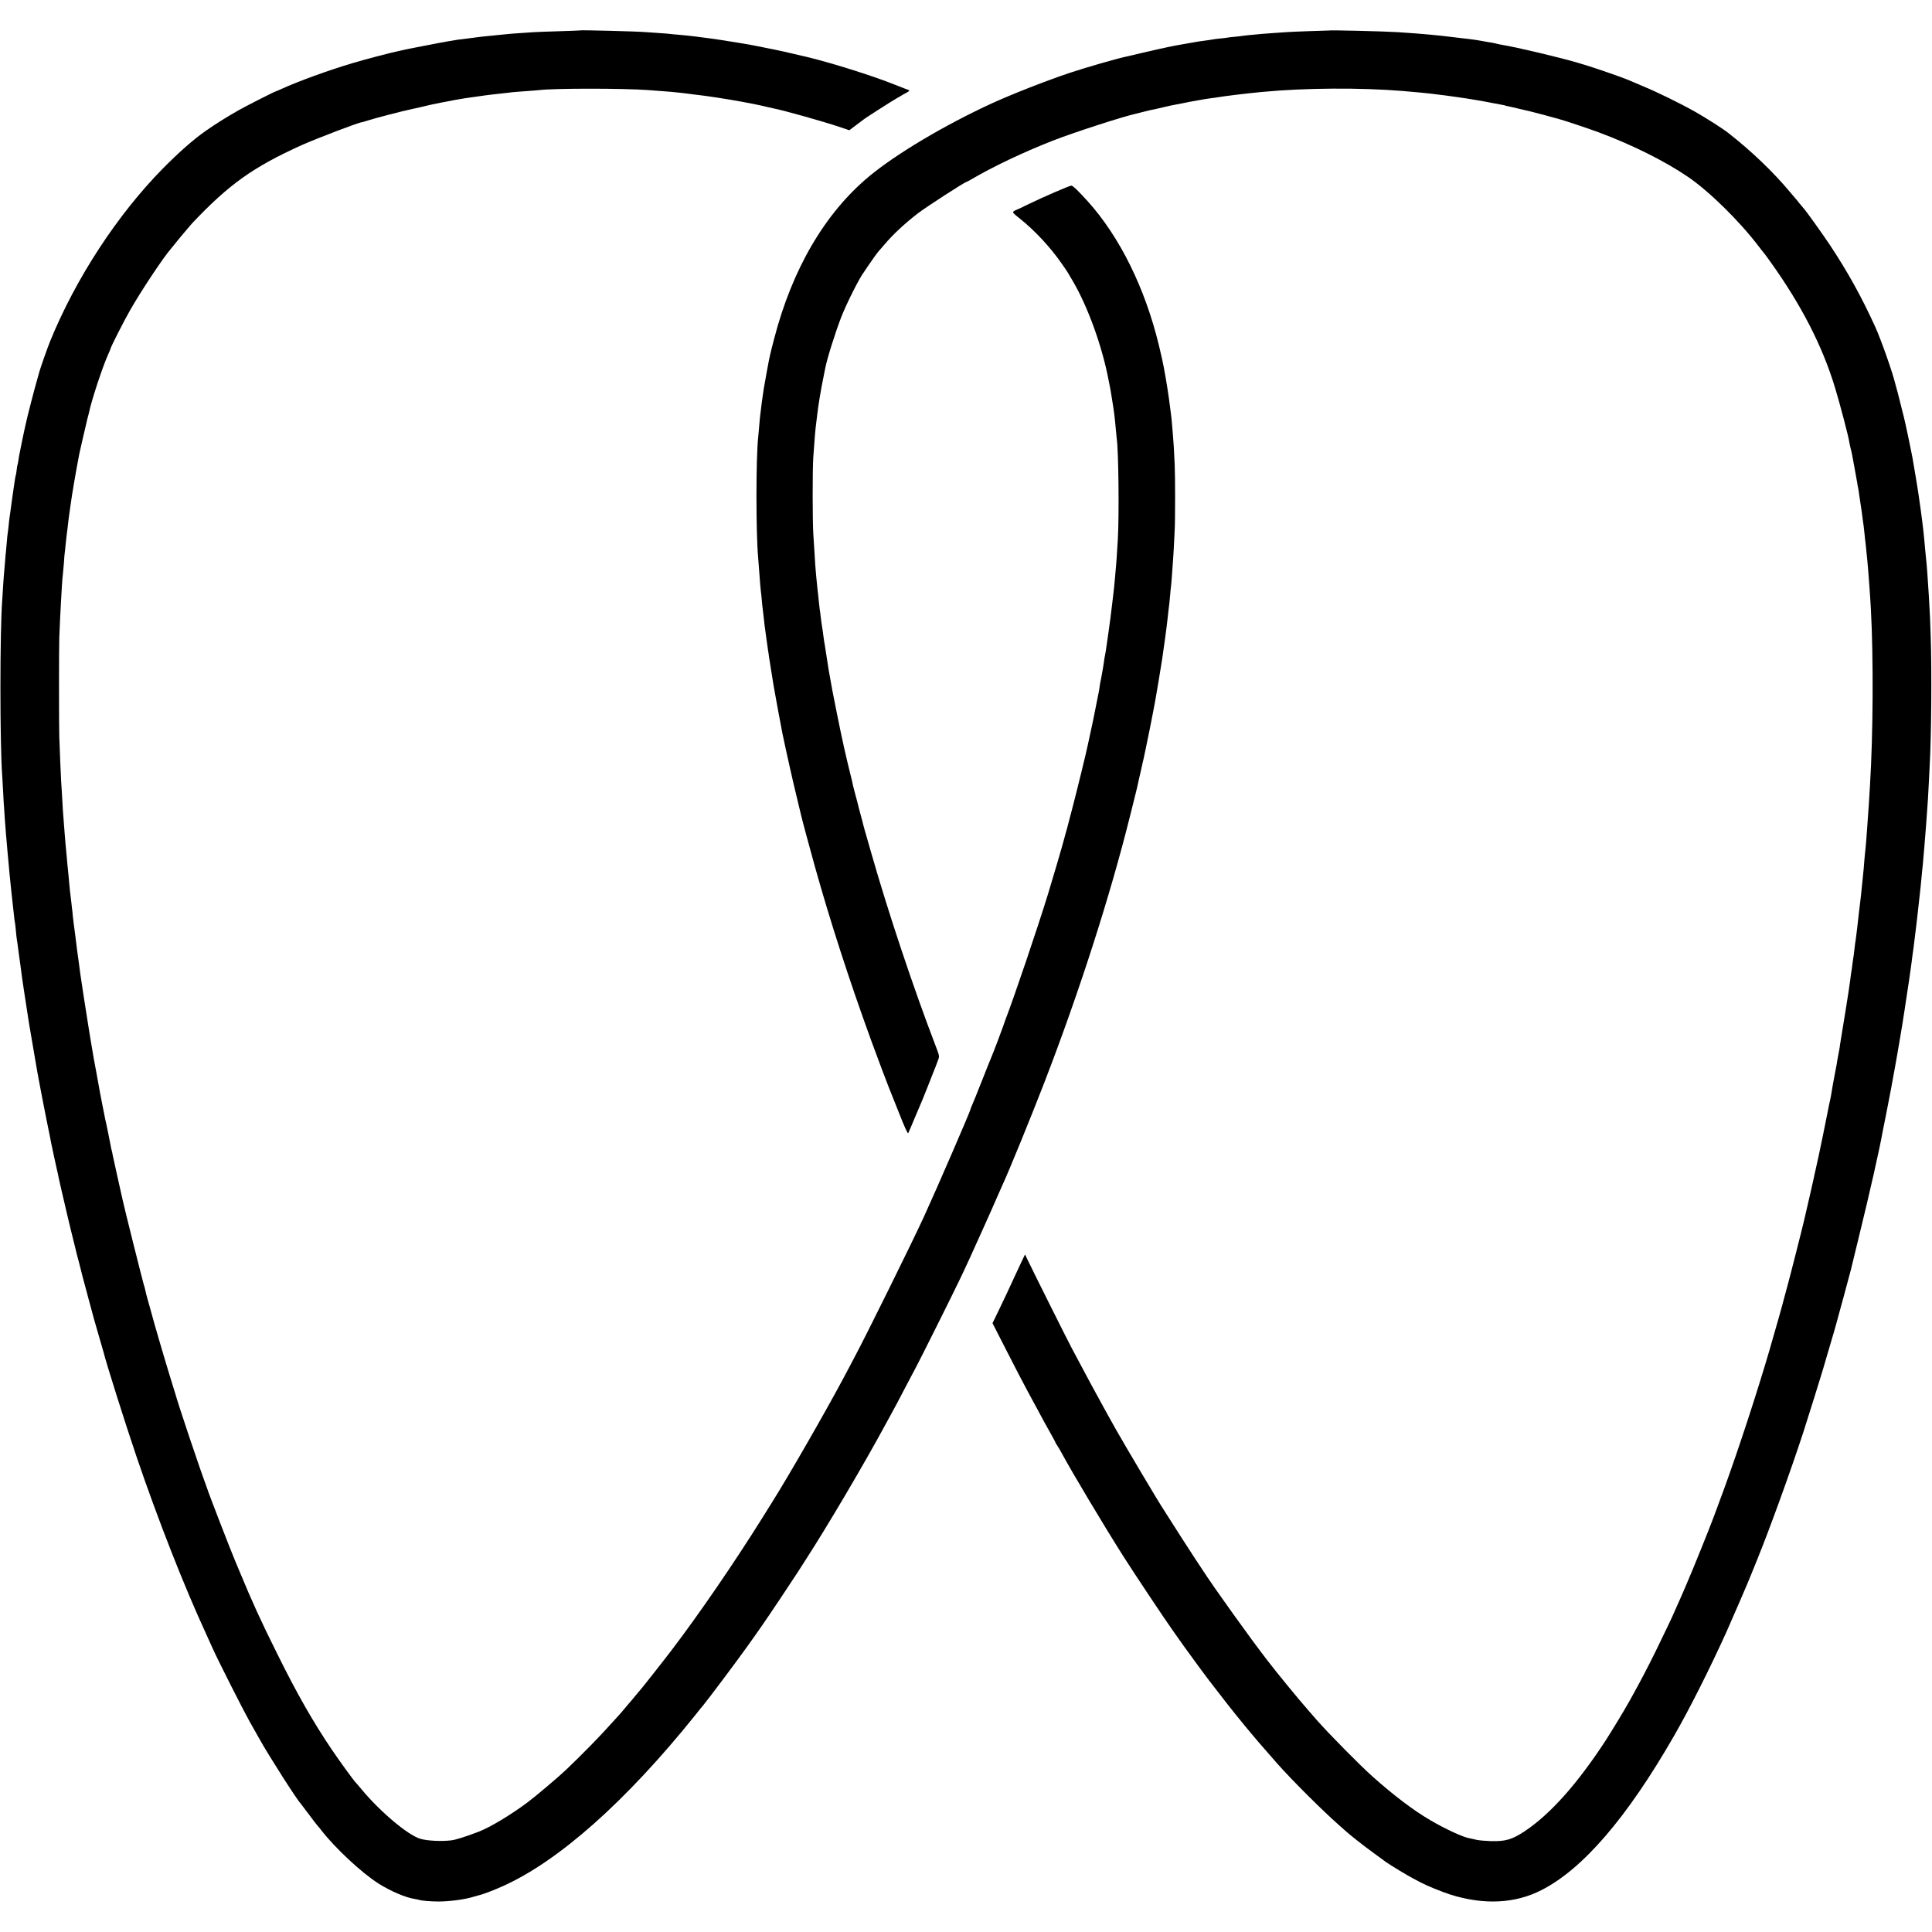
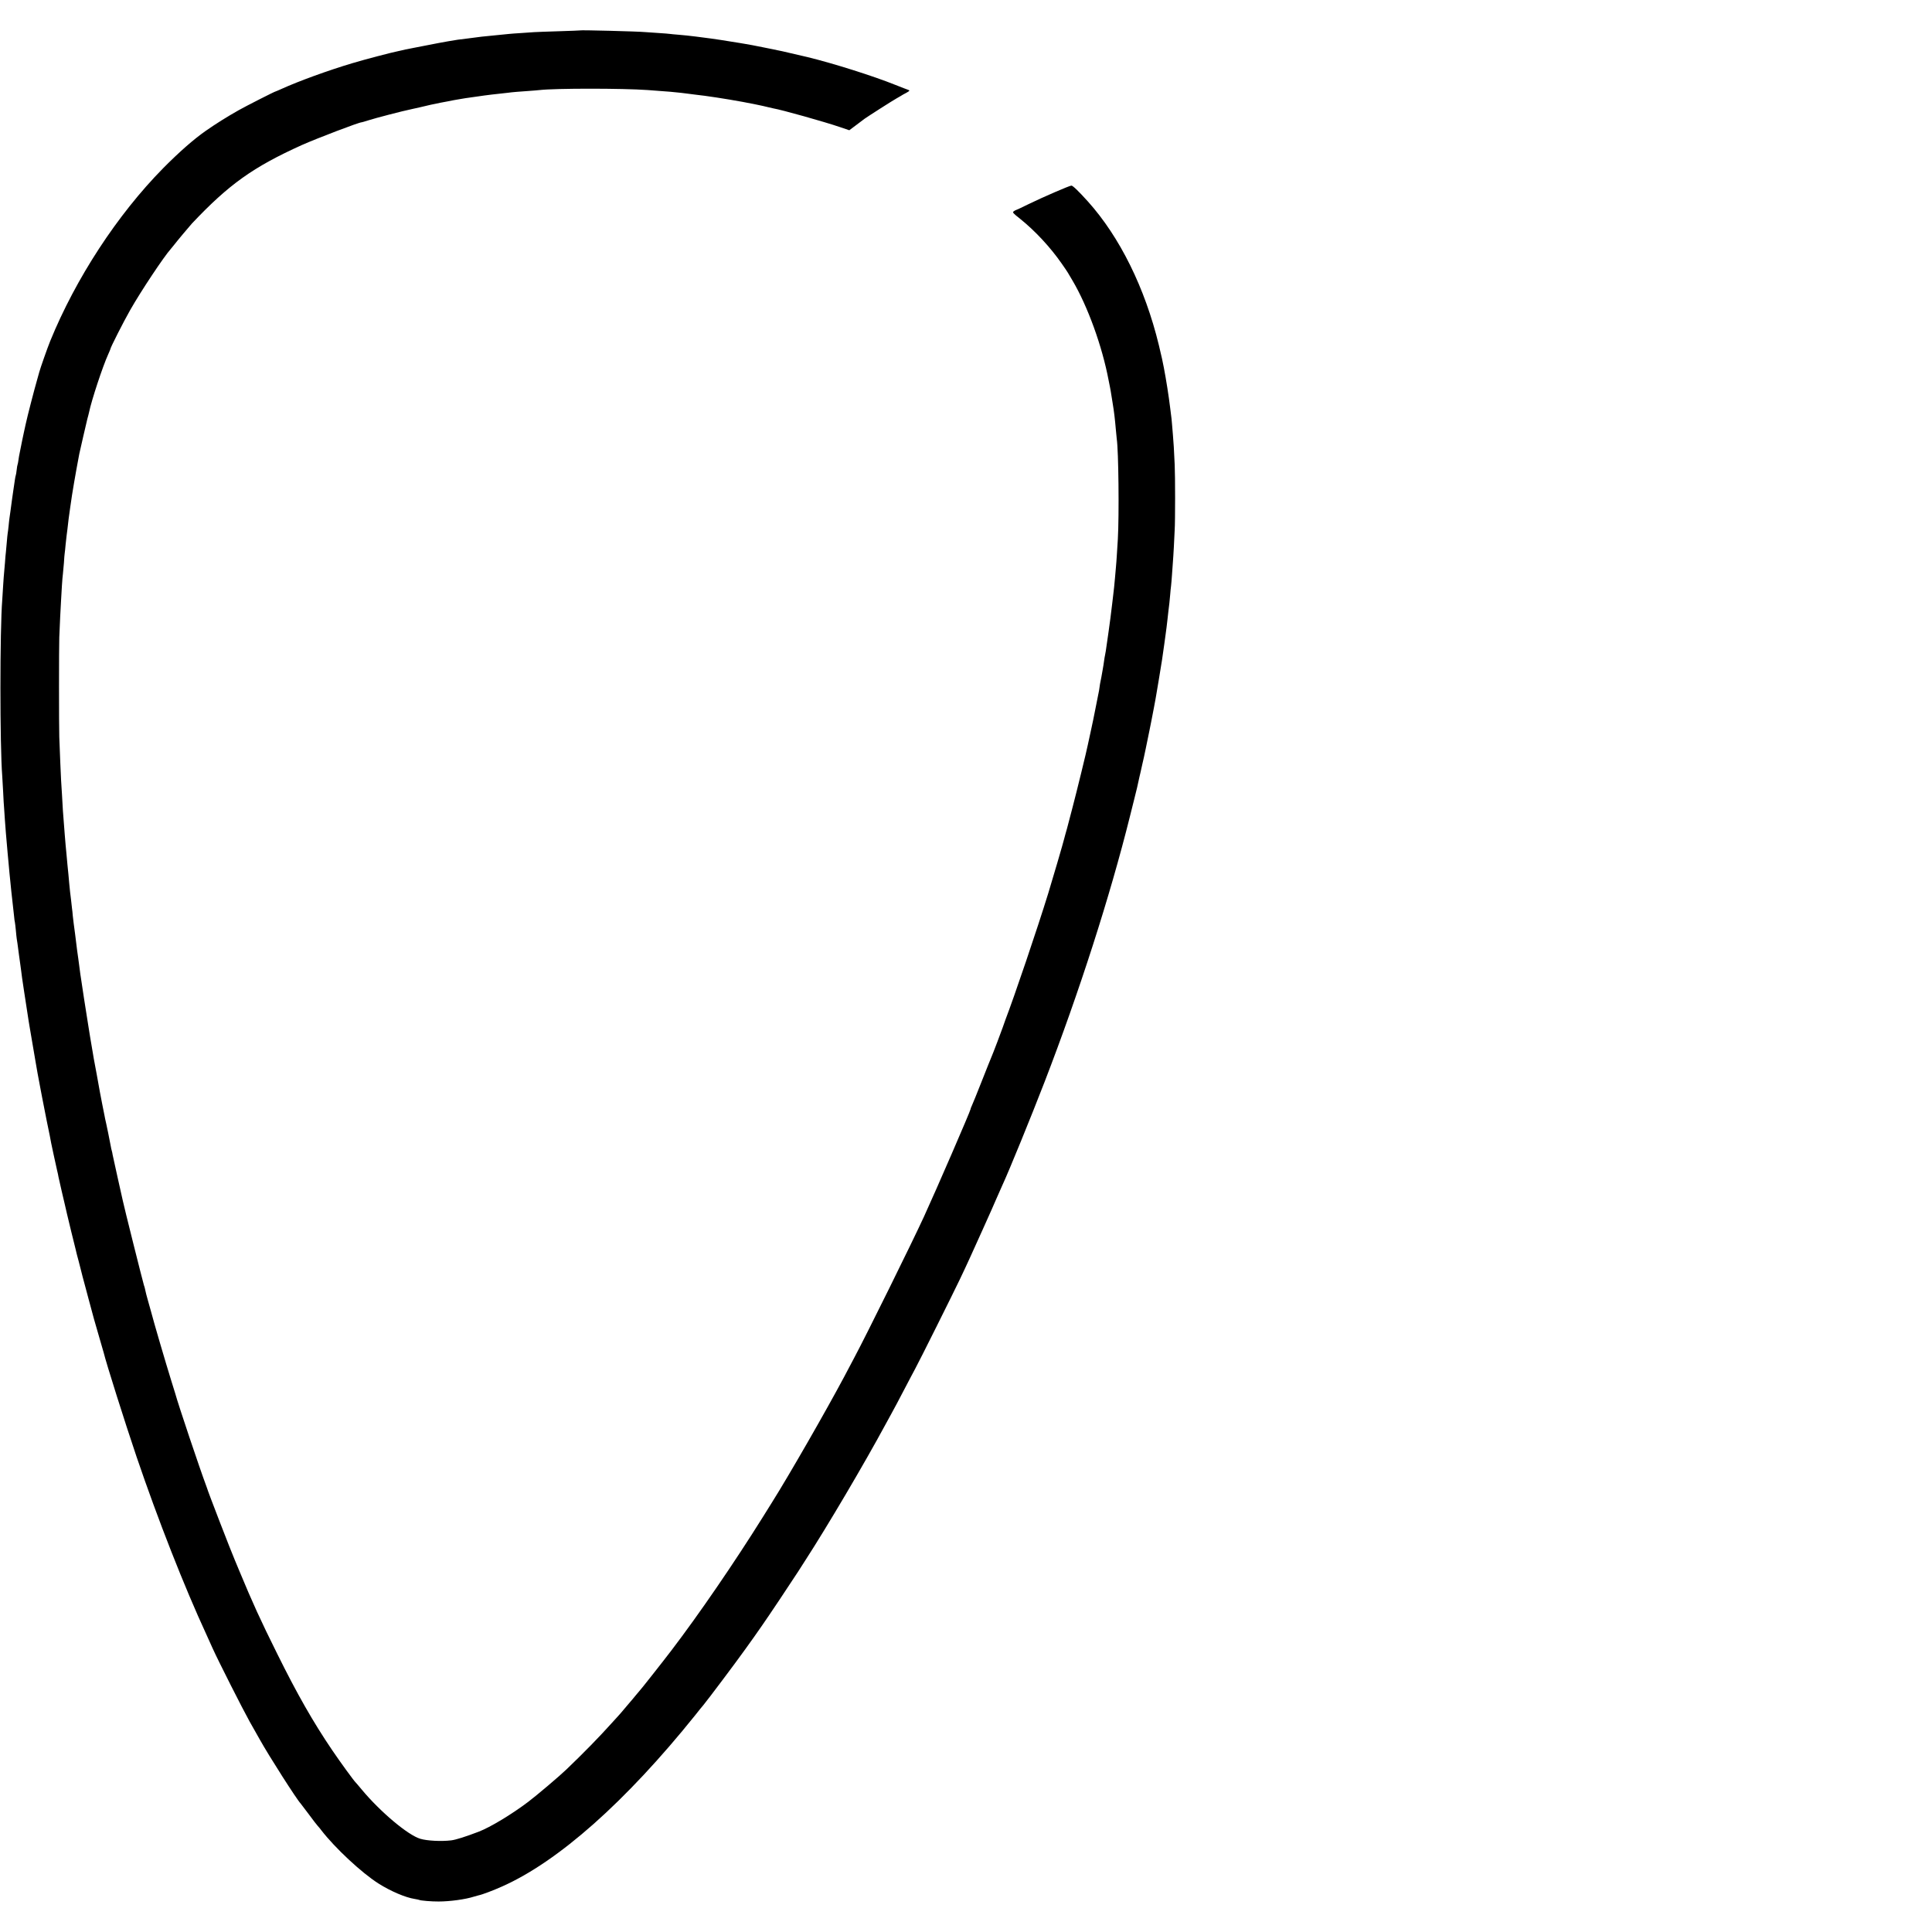
<svg xmlns="http://www.w3.org/2000/svg" version="1.0" width="2134pt" height="2134pt" viewBox="0 0 2134 2134" preserveAspectRatio="xMidYMid meet">
  <g transform="translate(0,2134) scale(0.1,-0.1)" fill="#000000" stroke="none">
    <path d="M6407 21004 c-1 -1 -105 -5 -232 -9 -126 -4 -250 -8 -275 -10 -25 -2 -90 -6 -145 -10 -55 -3 -116 -8 -135 -10 -19 -2 -64 -7 -100 -10 -36 -4 -81 -8 -100 -10 -19 -2 -64 -7 -100 -10 -36 -4 -74 -9 -85 -11 -11 -2 -42 -6 -70 -9 -90 -10 -129 -16 -215 -31 -47 -9 -96 -18 -110 -20 -14 -3 -95 -18 -180 -35 -85 -17 -166 -33 -180 -35 -14 -3 -33 -7 -42 -10 -10 -3 -30 -7 -45 -10 -51 -9 -377 -94 -498 -131 -269 -80 -598 -200 -783 -284 -35 -16 -66 -29 -68 -29 -9 0 -328 -162 -409 -208 -129 -73 -246 -146 -365 -229 -130 -91 -291 -232 -469 -412 -505 -513 -963 -1214 -1246 -1907 -30 -73 -111 -304 -121 -343 -2 -9 -13 -47 -24 -86 -29 -99 -108 -404 -126 -489 -9 -39 -18 -80 -20 -91 -3 -11 -11 -51 -19 -90 -17 -84 -22 -112 -29 -145 -3 -14 -9 -45 -12 -70 -3 -25 -8 -48 -10 -52 -2 -3 -7 -30 -10 -60 -3 -29 -8 -56 -10 -59 -2 -4 -6 -24 -9 -45 -5 -39 -10 -72 -19 -129 -6 -37 -23 -164 -31 -225 -4 -25 -8 -56 -10 -70 -2 -14 -7 -54 -10 -90 -4 -36 -8 -72 -10 -80 -2 -8 -6 -53 -10 -100 -4 -46 -9 -96 -10 -110 -2 -14 -7 -65 -10 -115 -4 -49 -9 -101 -10 -115 -2 -14 -6 -74 -10 -135 -3 -60 -8 -132 -10 -160 -27 -333 -27 -1611 0 -1950 2 -22 6 -101 10 -175 3 -74 8 -151 10 -170 2 -19 6 -80 9 -135 4 -55 9 -120 11 -145 5 -48 13 -141 20 -230 3 -30 7 -79 10 -107 3 -29 7 -79 10 -110 3 -32 8 -76 10 -98 3 -22 7 -67 10 -100 3 -33 10 -94 15 -135 5 -41 12 -102 15 -135 3 -33 7 -67 10 -75 2 -8 6 -46 10 -85 3 -38 8 -81 10 -95 5 -27 8 -50 25 -180 6 -47 13 -98 16 -115 2 -16 6 -47 9 -67 2 -21 6 -53 9 -70 6 -35 15 -95 21 -141 7 -51 46 -302 51 -332 3 -16 7 -41 9 -55 5 -34 64 -379 70 -410 3 -14 12 -65 20 -115 9 -49 22 -121 30 -160 8 -38 17 -86 20 -105 3 -19 26 -136 51 -260 26 -124 48 -234 49 -245 4 -23 48 -224 65 -300 7 -27 14 -61 16 -75 3 -14 19 -83 35 -155 17 -71 32 -137 34 -145 12 -56 32 -138 71 -300 25 -102 48 -193 50 -202 7 -32 12 -52 34 -133 11 -44 23 -90 26 -102 2 -12 25 -98 50 -190 24 -93 47 -175 49 -183 29 -112 52 -193 95 -340 28 -96 53 -182 55 -190 28 -117 237 -778 363 -1150 237 -697 529 -1440 772 -1965 20 -44 52 -114 70 -155 64 -141 329 -665 407 -805 44 -77 94 -167 113 -200 102 -183 411 -666 450 -705 3 -3 44 -57 91 -120 47 -64 92 -122 100 -130 8 -8 25 -28 37 -45 151 -196 446 -471 632 -589 134 -85 300 -156 401 -171 24 -4 47 -9 51 -11 11 -7 138 -18 213 -17 123 0 295 23 391 54 17 5 40 11 50 14 41 8 164 55 260 98 621 276 1366 937 2133 1892 39 50 79 99 89 110 55 67 358 470 465 620 92 128 99 138 184 260 65 92 326 483 398 595 26 41 63 98 80 125 243 375 654 1072 885 1500 24 44 52 96 63 115 26 46 79 146 162 305 37 72 84 159 103 195 48 88 427 848 492 985 80 167 141 302 257 560 25 55 54 120 65 145 12 25 45 101 75 170 30 69 63 143 73 165 77 166 316 752 468 1145 384 995 723 2052 942 2930 17 69 37 150 45 180 18 66 55 225 61 260 3 14 7 33 10 42 3 10 7 30 10 45 3 16 9 44 14 63 5 19 21 91 35 160 14 69 33 159 41 200 9 41 18 86 20 100 3 14 16 81 29 150 13 69 26 139 28 155 3 17 15 89 27 160 12 72 23 144 26 160 2 17 6 41 9 55 2 14 7 45 10 70 3 25 10 72 15 105 5 33 11 83 15 110 3 28 8 61 10 75 2 14 6 52 10 85 3 33 8 74 10 90 9 68 15 124 20 185 3 36 7 81 10 100 2 19 7 73 10 120 4 47 8 110 10 140 3 30 7 109 11 175 3 66 7 149 9 185 6 92 6 595 0 715 -6 146 -14 272 -20 335 -2 30 -7 84 -10 120 -3 36 -7 79 -10 95 -2 17 -7 53 -10 80 -16 132 -44 310 -70 445 -9 41 -17 85 -20 98 -2 12 -18 80 -35 150 -153 631 -431 1194 -784 1587 -103 114 -166 175 -182 175 -21 0 -327 -133 -476 -206 -71 -35 -132 -64 -136 -64 -4 0 -15 -7 -25 -14 -16 -12 -9 -20 72 -84 164 -132 331 -311 457 -492 32 -46 64 -92 69 -102 6 -9 29 -49 52 -88 166 -281 327 -723 398 -1100 3 -14 9 -47 15 -75 5 -27 12 -63 14 -80 3 -16 10 -61 16 -100 16 -98 23 -155 35 -290 4 -44 8 -90 10 -103 20 -130 27 -845 12 -1107 -5 -77 -10 -162 -12 -190 -1 -27 -6 -81 -9 -119 -4 -37 -9 -94 -11 -125 -5 -61 -13 -136 -20 -191 -2 -19 -7 -57 -10 -85 -11 -97 -30 -242 -40 -310 -3 -16 -7 -48 -10 -70 -20 -141 -26 -182 -30 -195 -2 -8 -7 -35 -10 -60 -3 -25 -10 -67 -15 -95 -5 -27 -12 -66 -15 -85 -3 -19 -8 -42 -10 -50 -2 -8 -7 -35 -10 -60 -3 -25 -8 -52 -10 -60 -2 -8 -7 -31 -10 -50 -3 -19 -15 -78 -26 -131 -11 -52 -21 -106 -24 -120 -5 -25 -12 -59 -20 -94 -18 -80 -36 -163 -39 -180 -12 -64 -124 -522 -171 -700 -30 -115 -57 -217 -59 -225 -2 -8 -10 -35 -17 -60 -7 -25 -13 -50 -15 -56 -4 -22 -136 -474 -175 -599 -122 -396 -377 -1148 -474 -1400 -14 -38 -28 -77 -30 -85 -5 -18 -111 -297 -124 -325 -5 -11 -53 -130 -106 -265 -53 -135 -103 -258 -111 -274 -8 -16 -14 -33 -14 -38 0 -17 -381 -897 -515 -1188 -130 -283 -630 -1296 -771 -1560 -30 -58 -81 -152 -111 -210 -201 -377 -605 -1081 -793 -1380 -26 -41 -74 -118 -106 -170 -308 -493 -700 -1066 -1008 -1470 -85 -112 -345 -442 -355 -450 -3 -3 -23 -26 -44 -52 -21 -26 -43 -53 -50 -60 -7 -7 -34 -40 -62 -73 -27 -33 -57 -67 -65 -76 -8 -9 -49 -53 -90 -99 -128 -143 -308 -327 -493 -504 -79 -76 -327 -286 -422 -358 -181 -137 -419 -281 -547 -330 -144 -55 -253 -90 -305 -96 -110 -13 -264 -5 -339 17 -136 39 -445 299 -650 546 -32 39 -61 72 -64 75 -20 18 -174 230 -262 360 -210 310 -388 622 -607 1065 -186 374 -271 561 -416 910 -20 50 -43 104 -50 120 -41 94 -299 761 -309 800 -2 6 -6 17 -9 25 -71 190 -308 894 -342 1020 -3 8 -23 74 -45 145 -61 197 -188 628 -225 770 -7 28 -23 82 -34 121 -11 39 -23 85 -26 102 -3 17 -10 44 -16 59 -9 26 -222 875 -233 933 -3 14 -28 126 -56 250 -28 124 -53 239 -56 255 -2 17 -7 38 -10 47 -3 9 -7 27 -9 40 -30 154 -32 164 -51 253 -9 38 -18 81 -20 95 -3 14 -14 70 -25 125 -11 55 -22 114 -25 130 -10 58 -63 350 -68 371 -2 12 -7 39 -10 60 -4 22 -11 64 -16 94 -5 30 -12 73 -16 95 -3 22 -12 78 -20 125 -8 47 -28 175 -45 285 -16 110 -32 212 -34 226 -5 27 -9 60 -20 144 -3 28 -8 61 -10 75 -6 36 -16 113 -35 270 -6 47 -13 101 -16 120 -2 19 -7 58 -10 85 -2 28 -6 66 -9 85 -2 19 -7 60 -10 90 -3 30 -8 71 -11 90 -2 20 -6 60 -9 90 -3 30 -7 75 -9 100 -3 25 -8 74 -11 110 -3 36 -8 85 -10 110 -3 25 -7 72 -10 105 -2 33 -7 87 -10 120 -13 161 -15 195 -20 260 -2 39 -7 117 -10 175 -3 58 -8 130 -10 160 -3 54 -14 309 -20 480 -4 109 -4 1001 0 1100 4 112 16 358 20 415 2 28 6 97 9 155 4 58 8 116 11 130 2 14 7 68 11 120 3 52 7 102 9 111 2 9 6 52 10 95 4 43 9 88 11 99 2 11 6 43 9 70 7 66 19 165 30 235 5 31 15 100 20 137 4 30 42 252 50 293 4 22 11 59 31 167 3 16 23 105 45 198 22 94 42 178 44 188 2 10 7 27 10 37 3 10 7 27 9 37 26 128 151 508 212 641 13 29 24 55 24 58 0 15 145 301 218 429 121 213 372 589 446 672 6 6 22 26 36 44 27 36 175 213 200 240 409 433 675 623 1215 867 164 73 635 253 660 251 3 0 35 9 72 21 78 25 376 103 483 125 41 9 82 18 90 20 36 10 198 46 225 50 17 3 53 10 80 15 64 13 81 16 135 25 25 4 52 9 60 10 8 1 40 6 70 10 30 4 62 9 71 10 9 2 40 6 70 10 30 3 65 8 79 10 14 2 54 6 90 10 36 4 76 8 90 10 39 6 137 14 230 20 47 3 101 8 120 10 174 20 913 20 1195 0 42 -3 199 -15 250 -19 66 -6 181 -18 200 -22 11 -2 43 -6 70 -9 130 -14 338 -46 530 -81 78 -14 234 -46 270 -56 22 -5 51 -12 65 -15 95 -16 565 -148 738 -207 l103 -35 72 54 c40 30 83 63 97 73 33 24 316 205 355 226 17 9 37 21 45 26 8 6 35 21 60 34 38 21 41 26 25 32 -11 3 -76 29 -145 56 -246 99 -687 238 -970 307 -107 25 -248 58 -280 65 -14 3 -101 20 -195 40 -93 19 -188 37 -210 40 -22 4 -51 9 -65 11 -111 19 -307 49 -400 60 -25 3 -63 8 -85 11 -89 11 -113 13 -190 20 -44 3 -87 8 -95 9 -9 2 -65 6 -125 10 -61 4 -126 8 -145 10 -79 8 -717 24 -723 19z" />
-     <path d="M14677 21003 c-1 0 -99 -4 -217 -7 -118 -4 -231 -9 -250 -11 -19 -1 -84 -6 -145 -10 -60 -4 -121 -9 -135 -10 -140 -13 -188 -18 -205 -21 -11 -2 -49 -7 -85 -10 -36 -3 -72 -7 -80 -9 -8 -2 -44 -7 -80 -10 -36 -3 -72 -8 -80 -10 -8 -2 -34 -6 -57 -9 -83 -11 -119 -16 -143 -21 -14 -3 -65 -12 -115 -20 -134 -23 -220 -41 -435 -91 -107 -25 -202 -47 -210 -49 -109 -23 -454 -123 -625 -180 -255 -85 -634 -234 -856 -335 -524 -241 -1059 -559 -1359 -808 -489 -407 -850 -1024 -1050 -1797 -22 -82 -41 -161 -44 -175 -3 -14 -7 -36 -11 -50 -7 -33 -53 -286 -59 -325 -4 -29 -14 -95 -21 -145 -4 -27 -14 -108 -19 -155 -2 -16 -7 -66 -10 -110 -4 -44 -9 -98 -11 -120 -26 -237 -26 -1068 0 -1345 2 -19 6 -78 10 -130 10 -136 14 -189 19 -230 3 -19 8 -66 11 -105 3 -38 8 -81 10 -95 2 -14 6 -52 10 -85 3 -33 8 -73 10 -90 3 -16 12 -83 20 -147 9 -65 18 -125 19 -135 2 -10 7 -40 10 -68 4 -27 16 -104 27 -170 11 -66 22 -136 25 -155 9 -58 81 -444 98 -530 3 -14 8 -38 12 -55 3 -16 12 -57 19 -90 8 -33 30 -133 49 -221 20 -89 54 -238 77 -330 22 -93 42 -176 44 -184 10 -48 98 -374 154 -575 168 -602 381 -1261 619 -1915 66 -181 187 -503 201 -535 5 -11 53 -132 107 -268 66 -168 100 -243 106 -233 4 8 40 90 78 183 39 92 75 177 80 188 5 11 32 79 60 150 28 72 54 139 59 150 10 23 33 82 54 140 15 40 14 42 -35 170 -243 635 -514 1448 -702 2105 -31 107 -65 227 -76 265 -11 39 -22 80 -24 92 -3 11 -10 38 -16 59 -6 22 -17 64 -25 94 -7 30 -22 91 -35 135 -12 44 -23 89 -26 100 -2 11 -8 38 -13 60 -19 72 -80 329 -85 355 -4 20 -26 123 -41 190 -2 8 -21 105 -44 215 -43 216 -56 281 -77 405 -3 19 -8 44 -10 55 -6 33 -33 207 -39 250 -3 22 -7 49 -10 60 -2 11 -7 43 -10 70 -3 28 -10 75 -15 105 -5 30 -12 80 -15 110 -3 30 -8 67 -11 82 -2 15 -6 51 -9 80 -3 29 -7 69 -9 88 -3 19 -7 60 -10 90 -18 171 -23 244 -42 565 -10 160 -10 700 -1 850 12 178 24 326 32 377 2 13 6 50 10 83 13 117 40 282 75 451 6 28 13 62 15 75 18 101 112 398 178 569 59 151 206 442 250 495 4 6 22 33 40 60 32 49 115 165 126 175 3 3 31 34 61 70 98 115 220 228 365 341 92 71 522 349 539 349 3 0 27 13 53 28 240 141 572 299 898 427 230 90 772 266 925 300 8 2 44 11 80 20 66 17 84 21 132 30 14 3 53 12 85 20 32 8 69 16 83 19 14 2 72 14 130 25 58 12 119 24 135 26 17 3 41 7 55 10 37 7 80 14 125 20 22 2 51 7 65 9 79 14 333 45 505 61 481 45 1082 48 1550 10 173 -15 278 -25 315 -30 14 -2 50 -7 80 -10 81 -9 328 -44 385 -55 28 -5 66 -11 85 -14 19 -3 67 -12 105 -20 39 -8 86 -17 106 -20 20 -3 42 -8 50 -10 8 -3 25 -8 39 -10 14 -3 34 -7 45 -10 180 -41 261 -61 370 -91 72 -20 137 -38 145 -40 42 -10 322 -103 440 -147 363 -135 729 -317 981 -489 235 -159 570 -488 784 -769 27 -36 52 -67 55 -70 4 -3 37 -48 74 -100 344 -480 578 -936 717 -1399 52 -171 146 -529 155 -591 3 -19 10 -53 16 -75 13 -49 13 -54 39 -195 21 -112 25 -136 33 -182 1 -13 6 -36 9 -53 4 -16 9 -50 12 -75 5 -39 17 -116 30 -200 2 -14 7 -49 10 -79 4 -30 8 -61 10 -70 1 -9 6 -50 10 -91 4 -41 8 -82 10 -90 1 -8 6 -51 10 -95 4 -44 9 -93 11 -110 10 -100 32 -401 39 -535 29 -535 25 -1374 -10 -1945 -12 -203 -15 -250 -21 -325 -3 -41 -7 -100 -9 -130 -10 -138 -16 -218 -20 -250 -3 -19 -7 -69 -11 -110 -6 -81 -10 -125 -19 -210 -6 -54 -8 -70 -20 -195 -4 -33 -8 -71 -10 -85 -2 -14 -9 -70 -15 -125 -6 -55 -13 -116 -15 -135 -3 -19 -7 -55 -10 -80 -3 -25 -7 -56 -9 -70 -3 -14 -8 -50 -11 -81 -3 -31 -7 -65 -9 -75 -2 -11 -7 -44 -11 -74 -8 -66 -14 -106 -20 -140 -2 -14 -7 -49 -10 -79 -4 -30 -9 -63 -11 -75 -2 -11 -6 -38 -9 -61 -3 -22 -10 -65 -15 -95 -5 -30 -12 -73 -15 -95 -3 -22 -17 -107 -31 -190 -14 -82 -27 -166 -30 -185 -2 -19 -6 -46 -9 -60 -8 -40 -13 -65 -20 -106 -6 -43 -12 -76 -20 -114 -12 -59 -48 -257 -50 -278 -2 -13 -8 -45 -14 -70 -6 -26 -13 -58 -15 -72 -2 -14 -16 -83 -31 -155 -15 -71 -28 -140 -31 -153 -17 -86 -76 -363 -84 -392 -5 -19 -11 -46 -13 -60 -6 -31 -84 -371 -97 -425 -6 -22 -12 -49 -14 -60 -7 -36 -157 -628 -187 -735 -16 -58 -31 -114 -34 -125 -6 -30 -94 -342 -159 -565 -141 -482 -348 -1113 -507 -1548 -50 -136 -98 -265 -106 -287 -46 -125 -245 -619 -303 -750 -9 -22 -30 -69 -45 -105 -15 -36 -43 -98 -61 -138 -19 -41 -34 -75 -34 -76 0 -6 -120 -258 -210 -441 -79 -160 -167 -328 -236 -452 -13 -24 -36 -64 -50 -90 -57 -102 -191 -323 -262 -433 -310 -474 -605 -805 -886 -994 -143 -95 -216 -117 -381 -112 -60 2 -130 8 -155 14 -25 6 -60 13 -77 17 -73 12 -261 99 -433 199 -186 109 -399 269 -640 484 -134 119 -481 470 -615 623 -16 19 -59 68 -95 109 -109 124 -338 403 -451 550 -106 138 -229 305 -372 505 -94 132 -185 260 -202 285 -85 118 -350 524 -497 758 -37 59 -73 116 -81 127 -38 54 -421 699 -518 871 -12 22 -63 113 -114 204 -86 154 -246 451 -380 705 -55 104 -431 857 -487 975 l-26 54 -40 -84 c-22 -47 -57 -121 -77 -165 -55 -121 -124 -267 -186 -395 l-56 -115 130 -255 c71 -140 146 -286 167 -325 20 -38 61 -115 90 -170 29 -55 60 -113 70 -130 9 -16 39 -70 65 -120 26 -49 76 -141 111 -202 35 -62 64 -116 64 -119 0 -3 8 -18 19 -32 10 -15 32 -52 48 -82 109 -203 463 -796 681 -1140 95 -151 465 -707 543 -815 27 -38 57 -81 67 -95 29 -44 284 -393 336 -460 287 -376 471 -600 751 -916 165 -187 504 -524 680 -679 38 -33 73 -65 79 -70 43 -40 191 -157 296 -233 69 -50 136 -99 150 -110 35 -26 249 -156 296 -179 21 -11 61 -32 87 -46 63 -34 232 -103 325 -133 370 -117 716 -101 1007 48 459 233 948 802 1468 1708 173 301 392 737 577 1145 61 136 254 583 265 615 2 7 18 45 75 185 143 352 374 991 512 1415 51 158 201 639 211 675 3 11 30 103 60 205 56 187 86 293 93 320 2 8 17 65 34 125 17 61 42 153 56 205 14 52 34 128 45 168 11 40 22 81 24 90 2 9 42 172 88 362 118 480 229 972 261 1155 3 17 21 107 40 200 28 137 81 423 102 543 2 12 9 50 15 85 6 34 13 71 14 82 2 11 8 47 14 80 6 33 12 74 15 90 5 32 19 116 21 125 1 3 5 30 9 60 5 30 10 64 12 75 2 11 13 83 24 160 12 77 23 151 25 165 7 49 17 115 20 140 2 14 6 43 9 65 3 22 8 58 10 80 3 22 8 60 12 85 8 61 10 80 24 195 6 55 13 111 15 125 4 29 12 101 20 180 3 30 8 71 10 90 6 48 12 111 20 195 3 39 8 84 10 100 2 17 7 66 10 110 4 44 8 96 10 115 4 40 13 154 20 250 8 112 16 223 20 280 2 30 7 114 10 185 4 72 8 162 10 200 18 329 23 1026 11 1405 -6 195 -8 239 -21 460 -9 154 -24 361 -30 405 -2 17 -7 66 -11 110 -13 156 -22 237 -48 430 -9 61 -18 130 -22 155 -5 43 -59 367 -69 420 -24 127 -80 391 -96 455 -12 44 -23 88 -25 98 -2 10 -6 27 -9 37 -3 10 -8 28 -10 40 -2 11 -14 55 -25 98 -12 42 -23 82 -24 87 -29 126 -157 489 -223 635 -152 333 -300 600 -498 900 -86 129 -274 392 -294 410 -3 3 -24 28 -46 55 -21 28 -42 52 -45 55 -3 3 -27 32 -55 65 -186 223 -425 453 -687 658 -51 41 -250 168 -358 229 -166 94 -412 215 -585 287 -82 34 -159 67 -170 72 -47 21 -386 139 -475 164 -8 3 -40 12 -70 21 -198 59 -675 172 -840 199 -19 3 -51 10 -70 15 -19 5 -53 11 -75 14 -22 4 -62 11 -90 16 -46 9 -182 27 -265 35 -19 2 -53 6 -75 9 -22 3 -65 8 -95 11 -30 3 -75 7 -100 10 -92 9 -262 23 -385 30 -161 10 -752 24 -758 18z" />
  </g>
</svg>